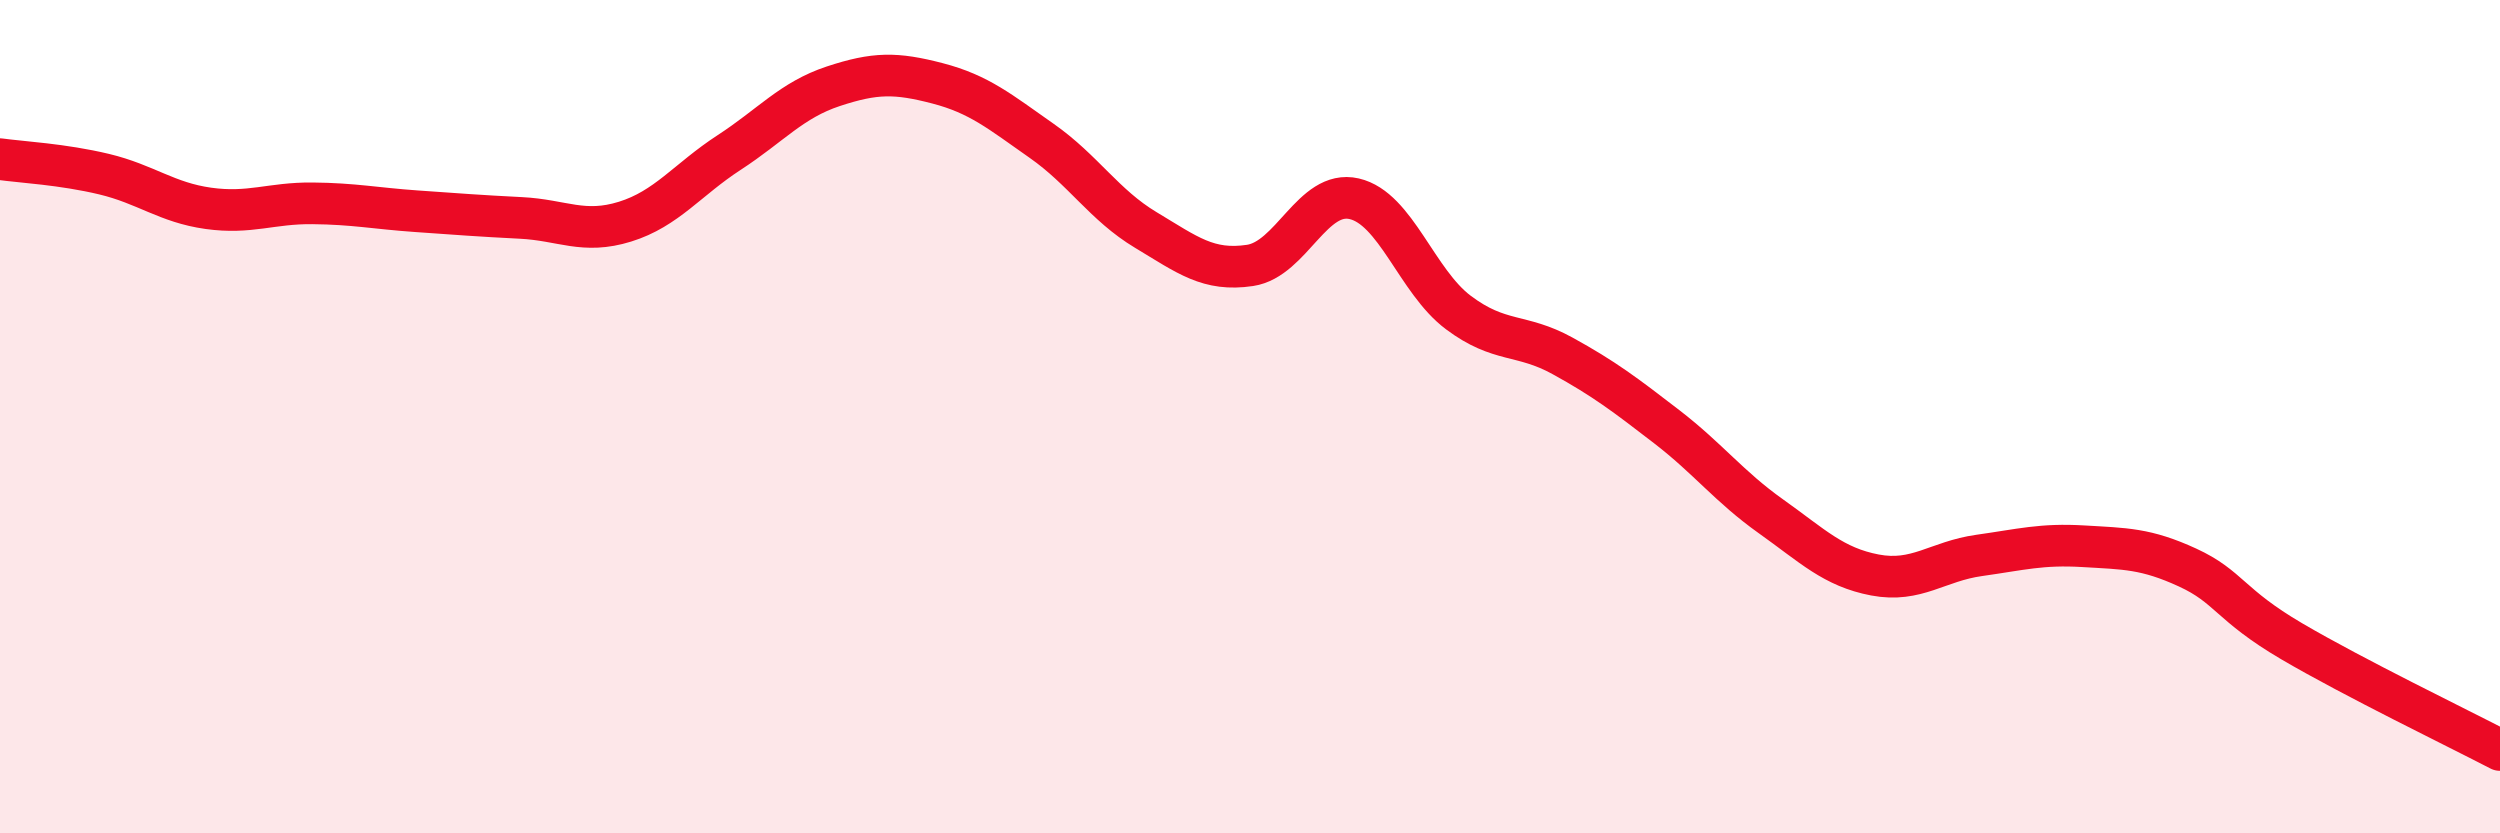
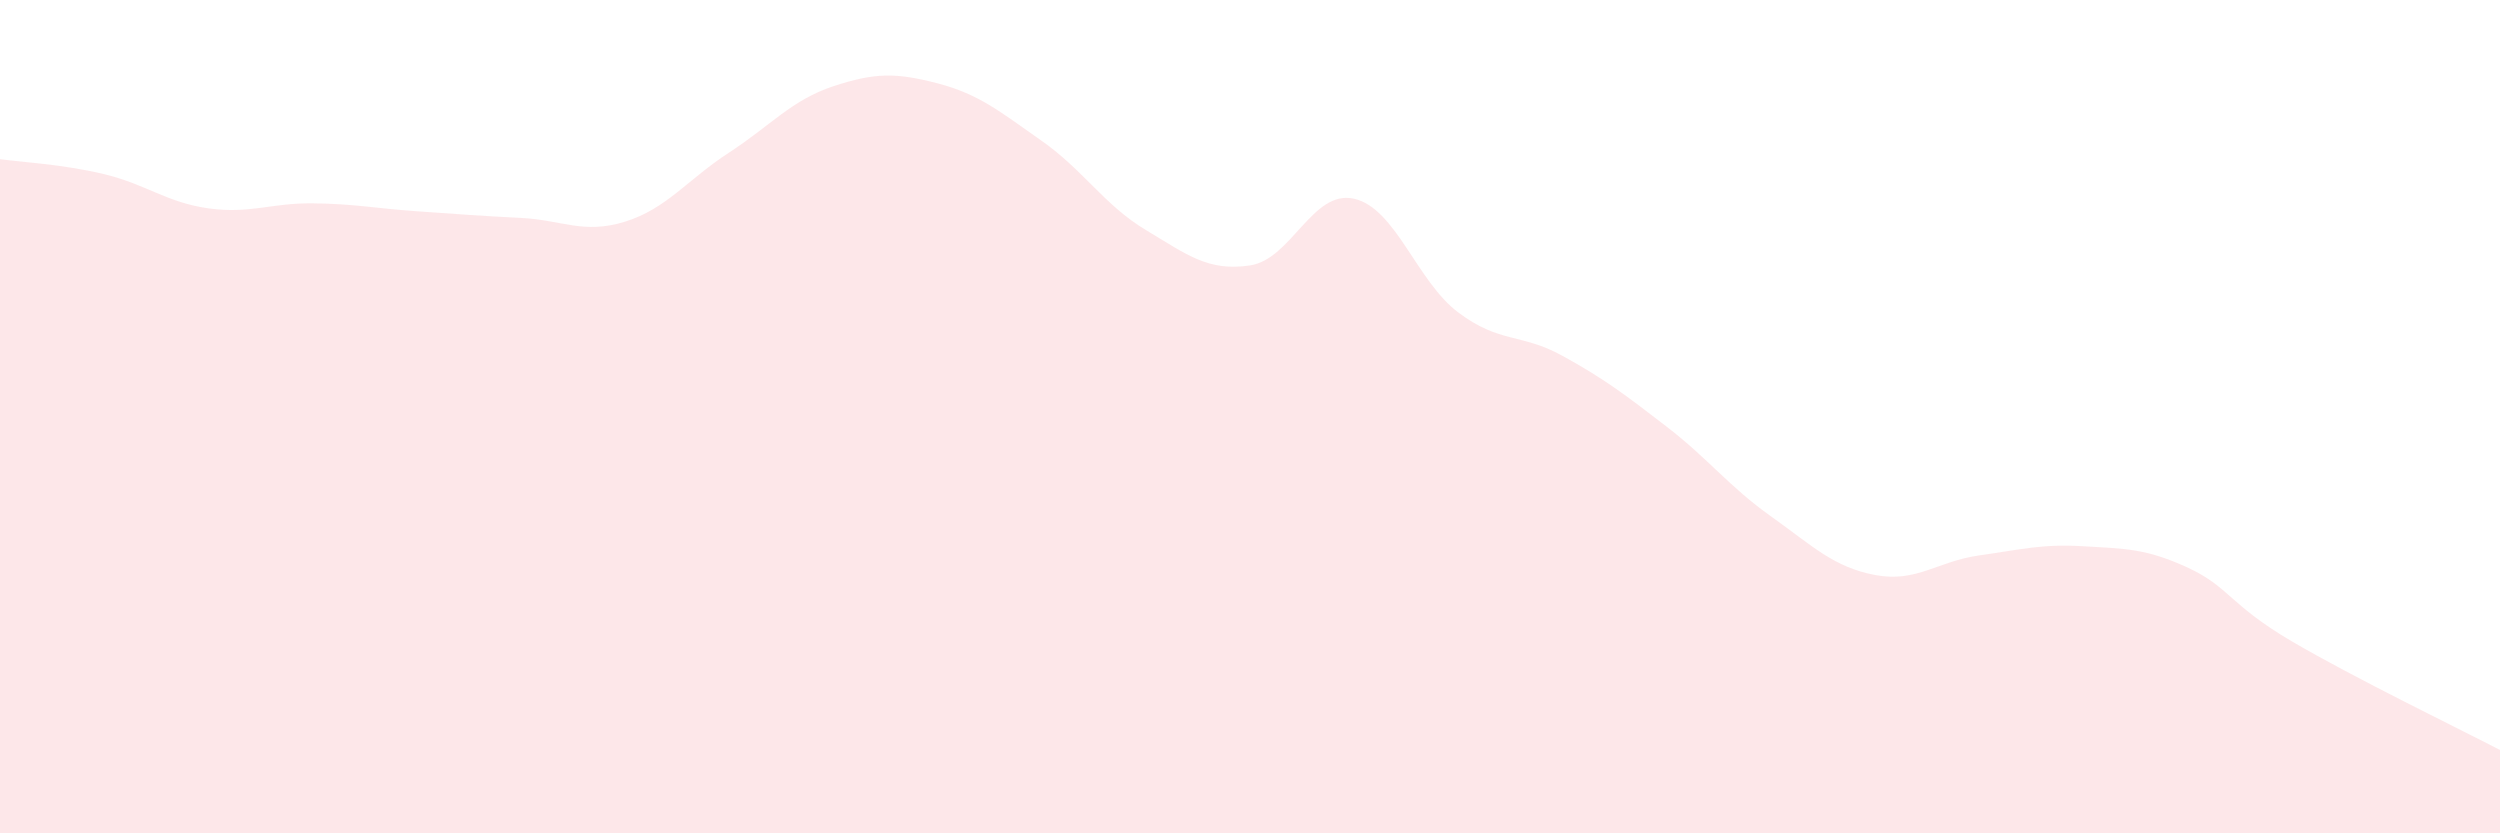
<svg xmlns="http://www.w3.org/2000/svg" width="60" height="20" viewBox="0 0 60 20">
  <path d="M 0,3.82 C 0.5,3.89 1.5,3.94 2.5,4.18 C 3.5,4.42 4,4.86 5,5 C 6,5.14 6.5,4.87 7.5,4.88 C 8.5,4.89 9,5 10,5.07 C 11,5.14 11.5,5.18 12.5,5.23 C 13.5,5.28 14,5.63 15,5.32 C 16,5.01 16.5,4.31 17.5,3.66 C 18.5,3.01 19,2.4 20,2.07 C 21,1.74 21.5,1.74 22.5,2 C 23.5,2.26 24,2.68 25,3.38 C 26,4.08 26.5,4.92 27.5,5.52 C 28.5,6.12 29,6.52 30,6.37 C 31,6.22 31.5,4.54 32.5,4.77 C 33.5,5 34,6.75 35,7.5 C 36,8.25 36.5,7.99 37.5,8.54 C 38.5,9.09 39,9.47 40,10.24 C 41,11.01 41.5,11.68 42.5,12.39 C 43.5,13.1 44,13.61 45,13.8 C 46,13.99 46.5,13.47 47.5,13.33 C 48.5,13.19 49,13.05 50,13.11 C 51,13.17 51.5,13.16 52.5,13.62 C 53.5,14.08 53.5,14.51 55,15.39 C 56.5,16.27 59,17.48 60,18L60 20L0 20Z" fill="#EB0A25" opacity="0.1" stroke-linecap="round" stroke-linejoin="round" />
-   <path d="M 0,3.82 C 0.5,3.89 1.5,3.94 2.5,4.18 C 3.5,4.42 4,4.86 5,5 C 6,5.14 6.5,4.87 7.5,4.88 C 8.5,4.89 9,5 10,5.07 C 11,5.14 11.5,5.18 12.5,5.23 C 13.5,5.28 14,5.63 15,5.32 C 16,5.01 16.5,4.31 17.5,3.66 C 18.5,3.01 19,2.4 20,2.07 C 21,1.74 21.5,1.74 22.5,2 C 23.5,2.26 24,2.68 25,3.38 C 26,4.08 26.5,4.92 27.5,5.52 C 28.5,6.12 29,6.52 30,6.37 C 31,6.22 31.5,4.54 32.5,4.77 C 33.5,5 34,6.75 35,7.5 C 36,8.25 36.5,7.99 37.5,8.54 C 38.5,9.09 39,9.47 40,10.24 C 41,11.01 41.5,11.68 42.5,12.39 C 43.5,13.1 44,13.61 45,13.8 C 46,13.99 46.5,13.47 47.5,13.33 C 48.5,13.19 49,13.05 50,13.11 C 51,13.17 51.5,13.16 52.5,13.62 C 53.5,14.08 53.5,14.51 55,15.39 C 56.5,16.27 59,17.48 60,18" stroke="#EB0A25" stroke-width="1" fill="none" stroke-linecap="round" stroke-linejoin="round" />
</svg>